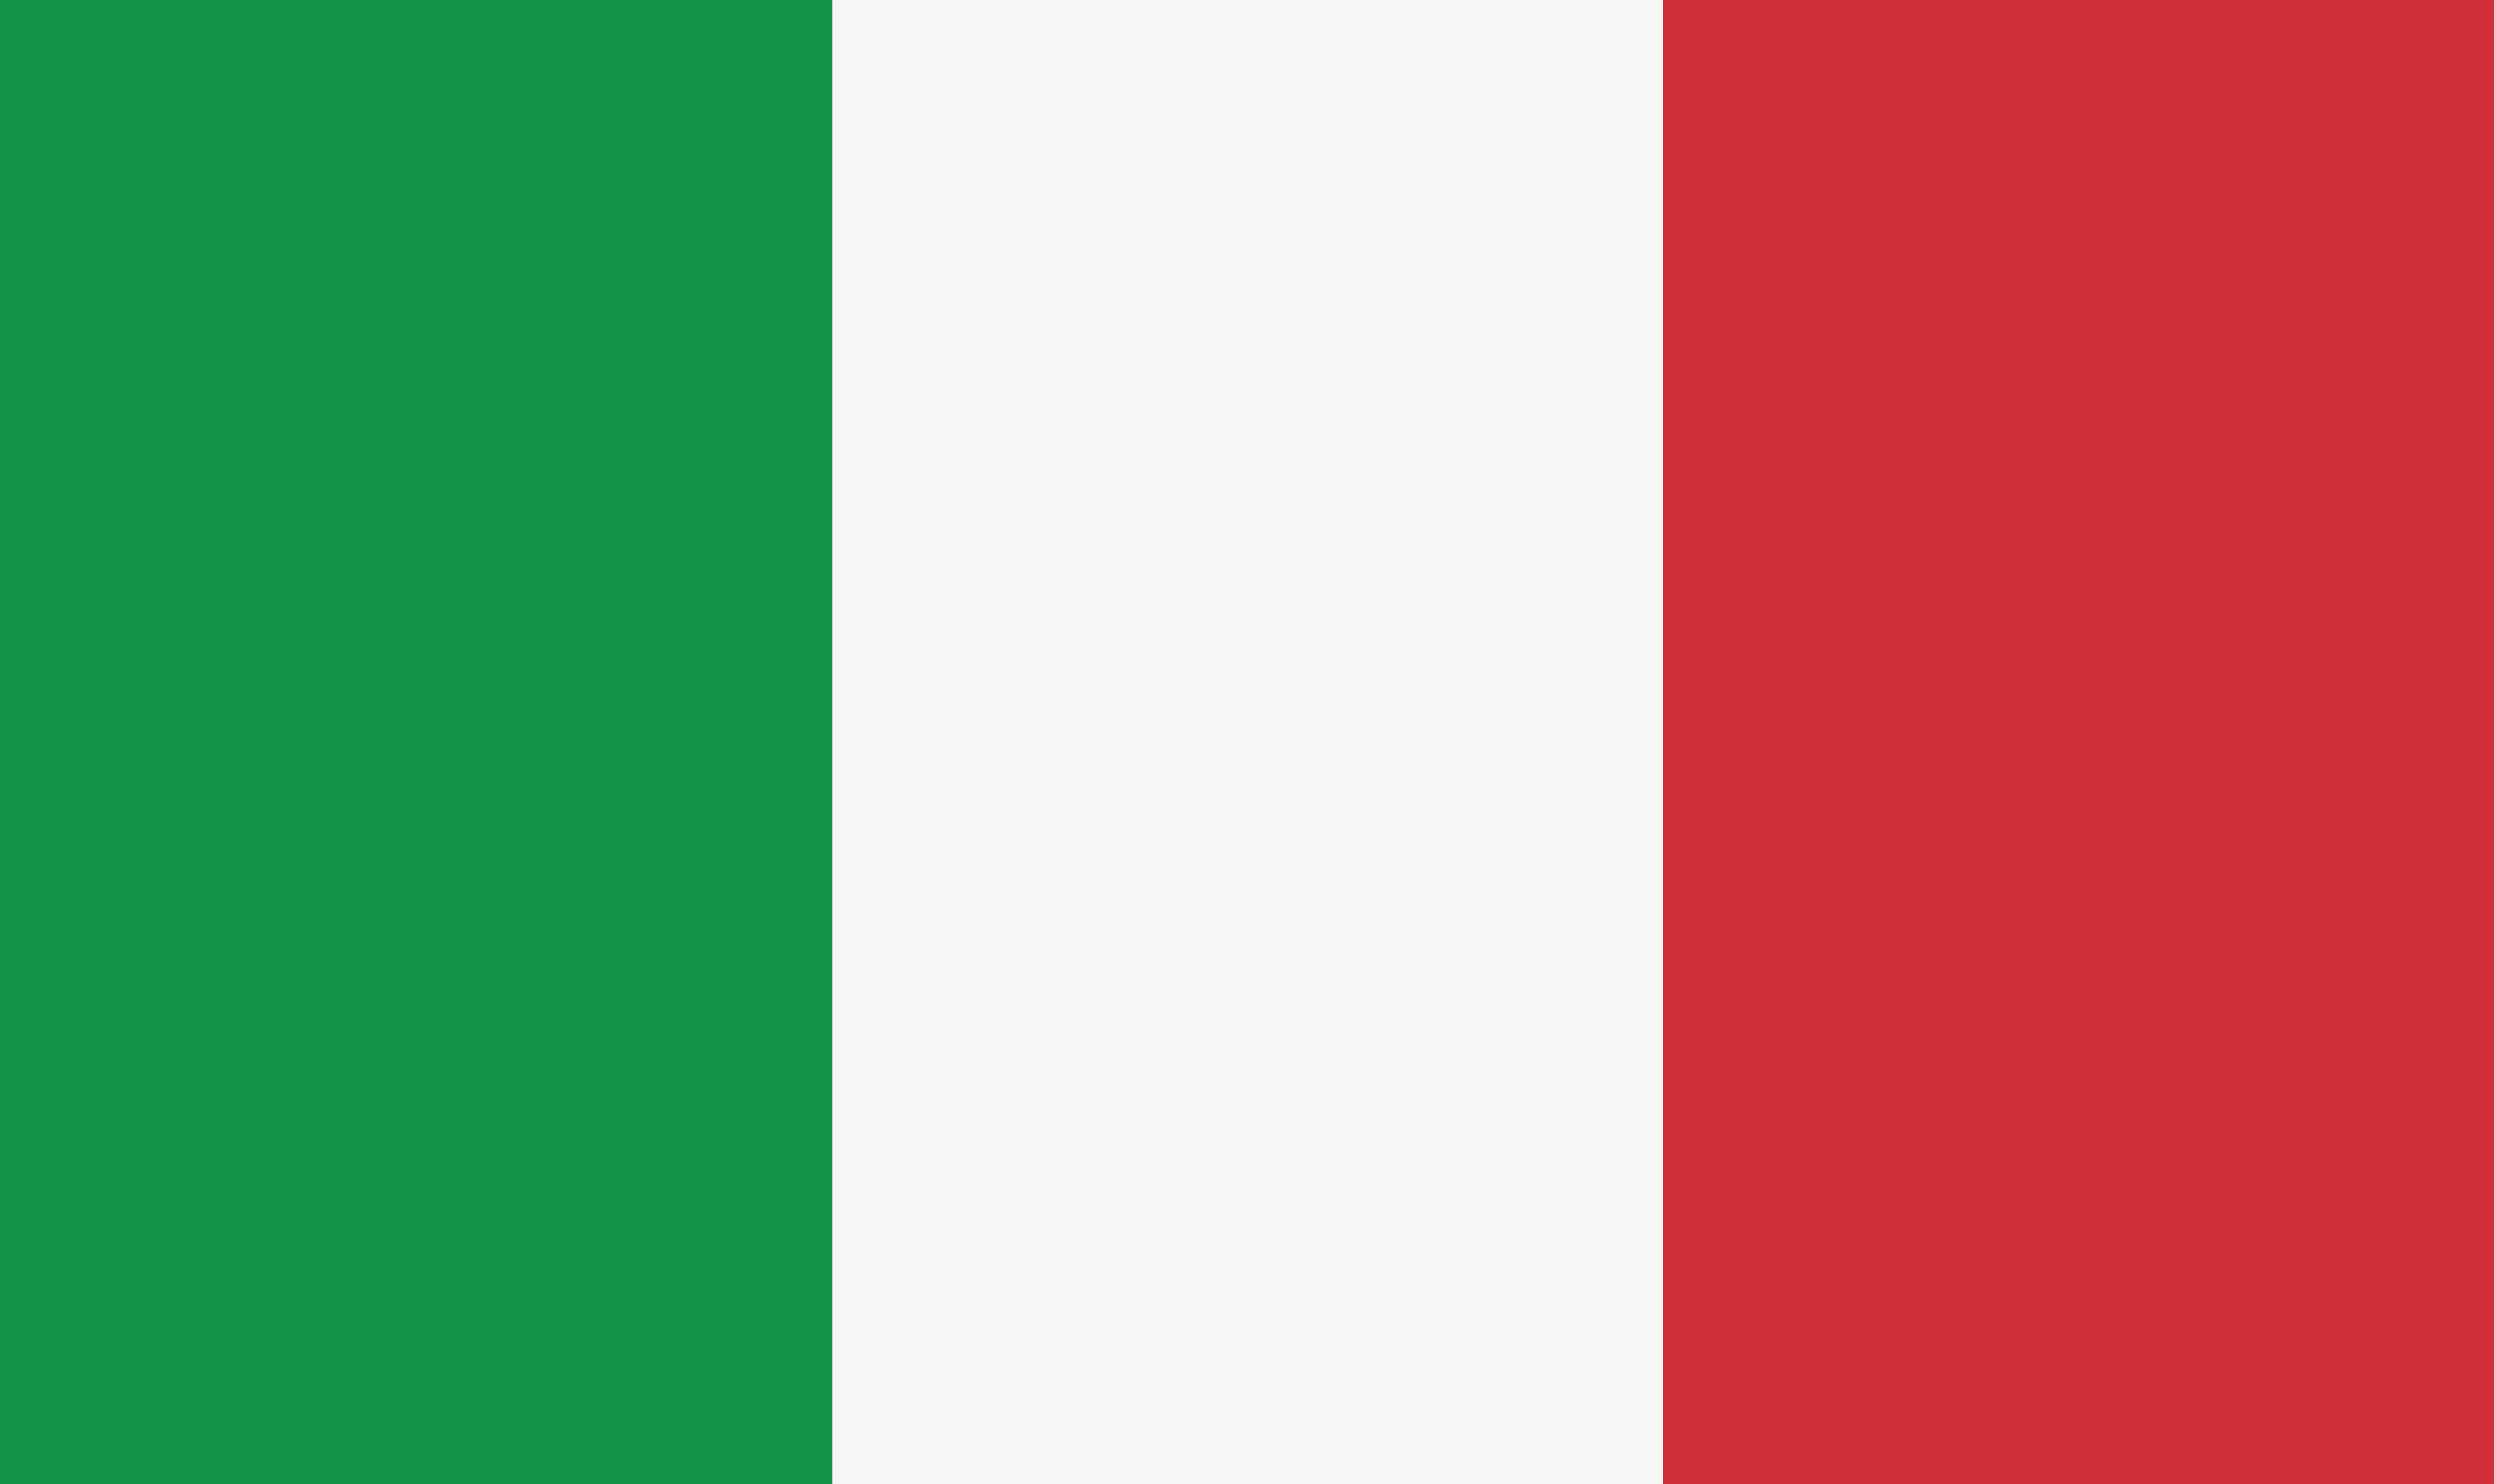
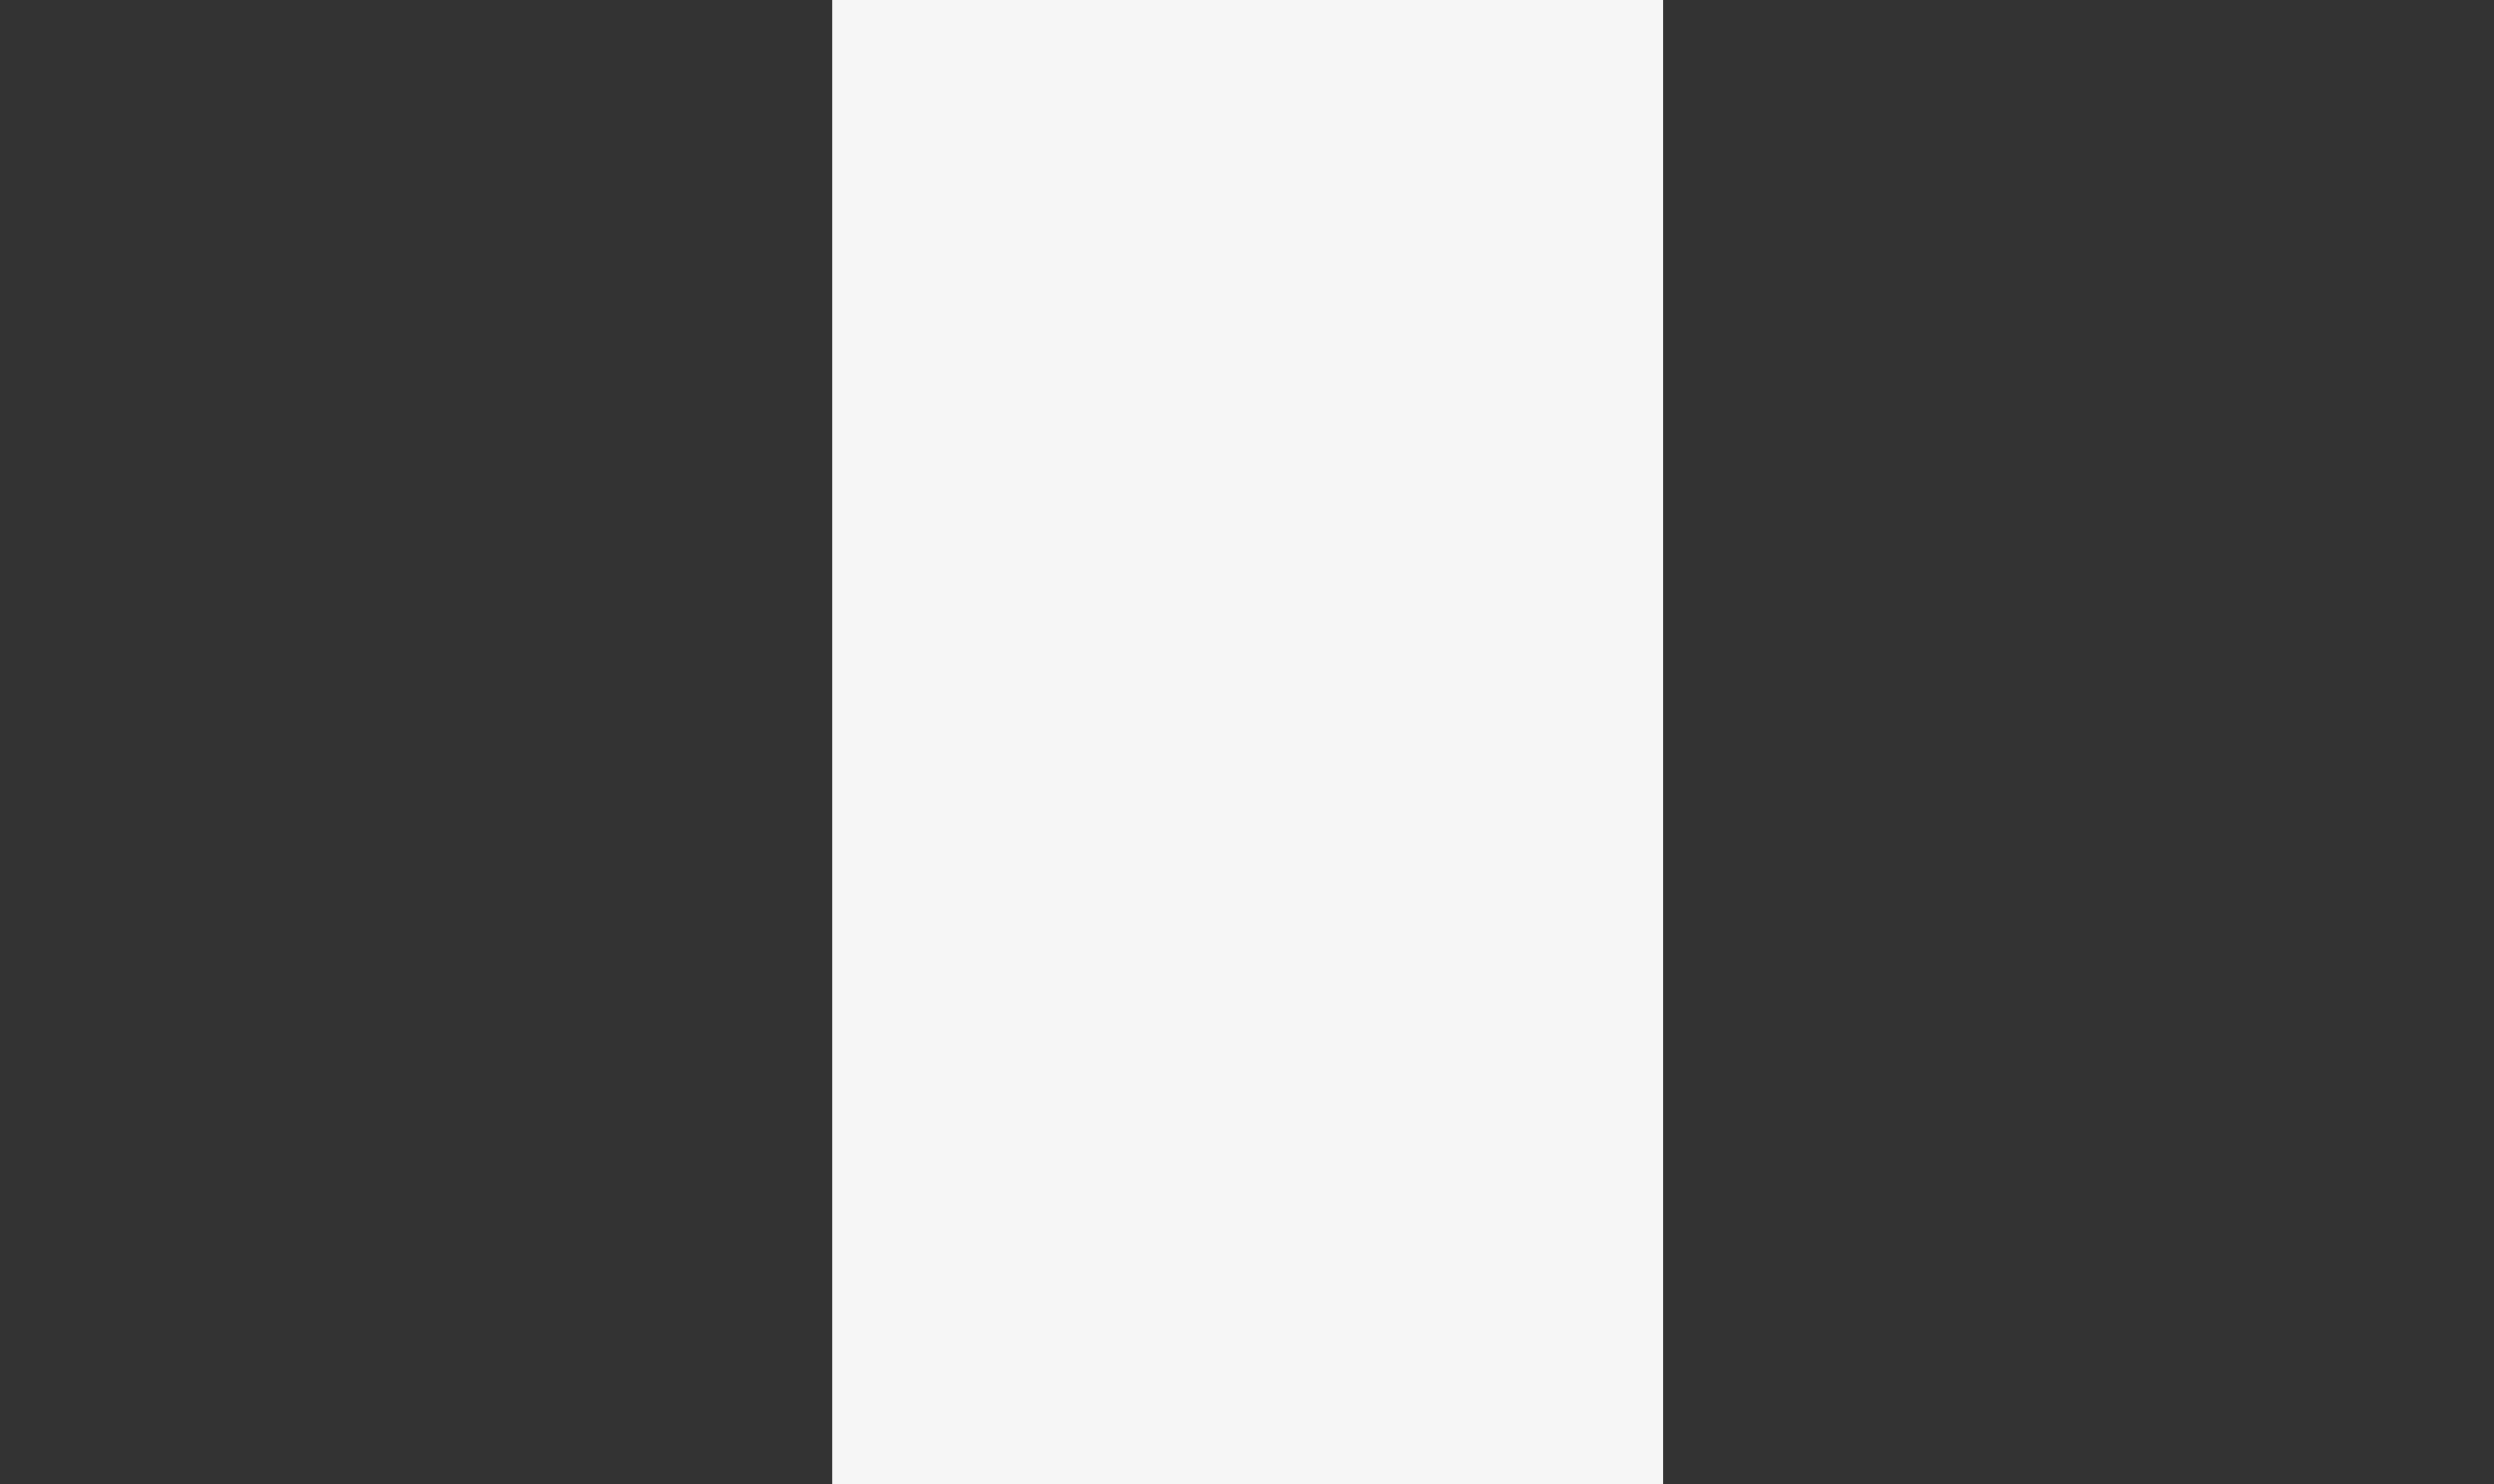
<svg xmlns="http://www.w3.org/2000/svg" viewBox="0 0 18.85 11.22">
  <rect x="0" y="0" width="18.85" height="11.22" fill="#333333" stroke="none" />
  <defs>
    <style>.cls-1{fill:#139347;}.cls-2{fill:#f6f6f6;}.cls-3{fill:#ce2f39;}</style>
  </defs>
  <title>Element 1</title>
  <g id="Ebene_2" data-name="Ebene 2">
    <g id="Ebene_1-2" data-name="Ebene 1">
-       <rect class="cls-1" width="6.29" height="11.22" />
      <rect class="cls-2" x="6.29" width="6.28" height="11.22" />
-       <rect class="cls-3" x="12.57" width="6.28" height="11.22" />
    </g>
  </g>
</svg>